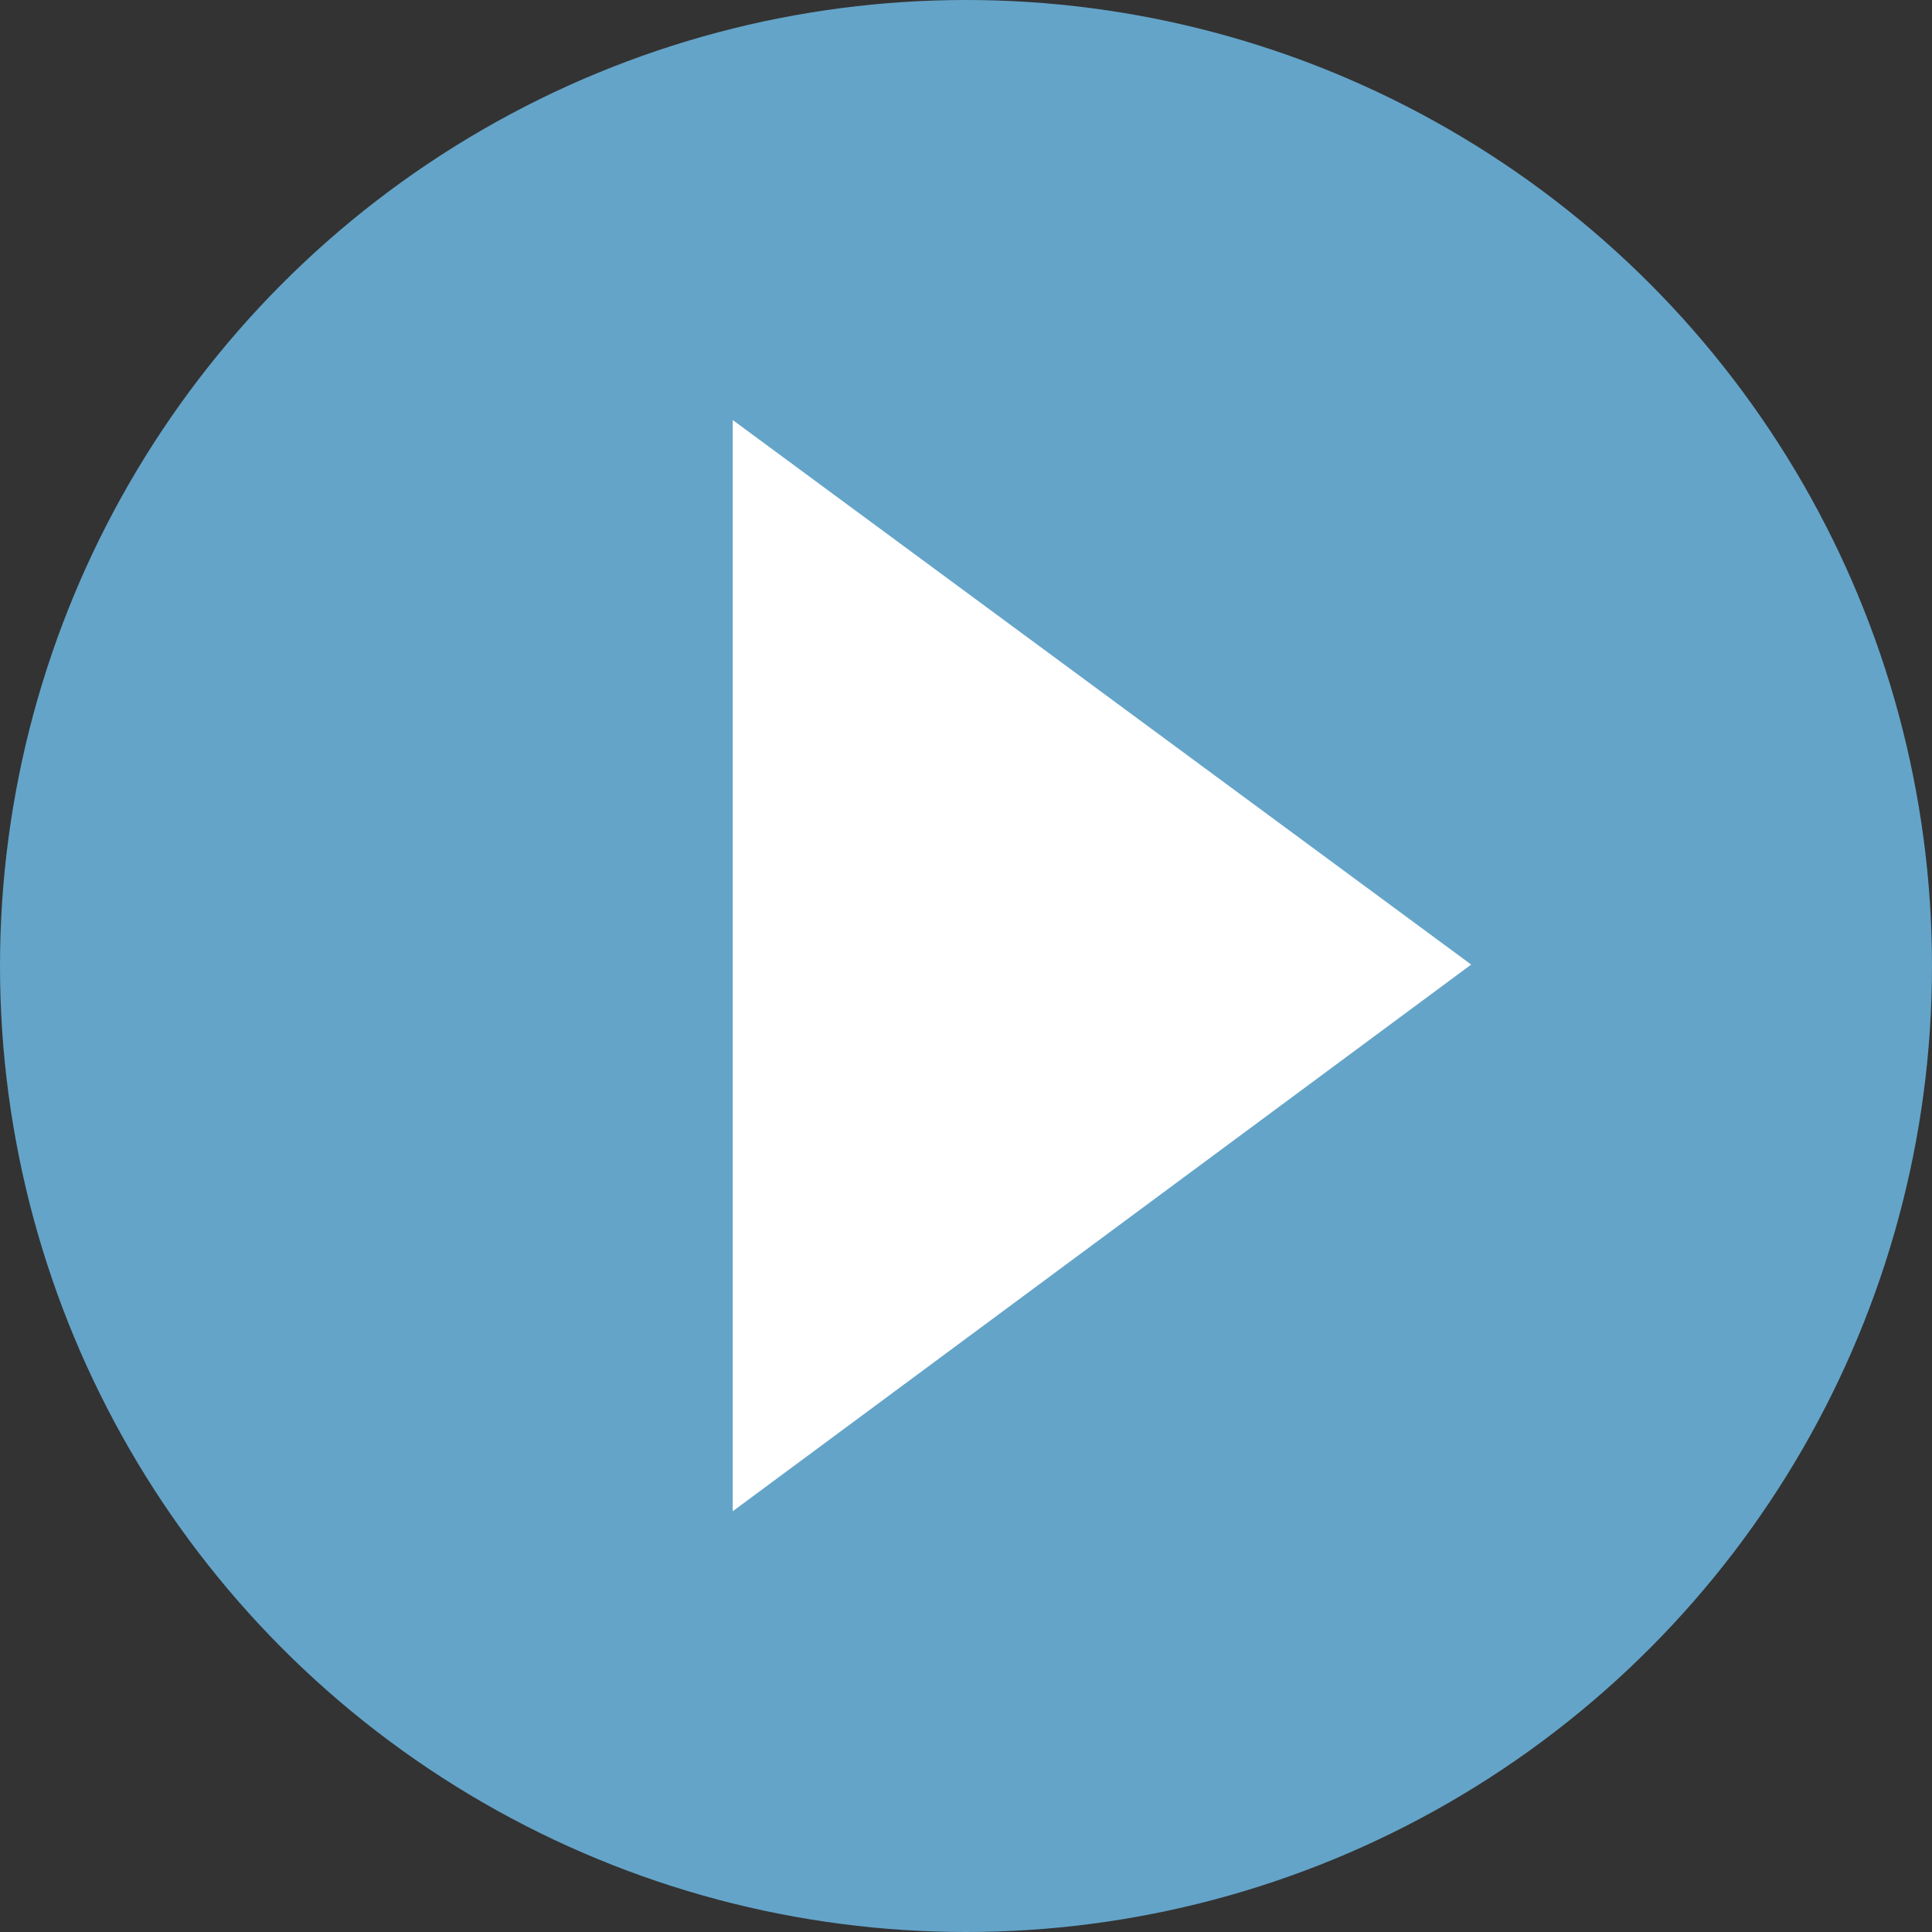
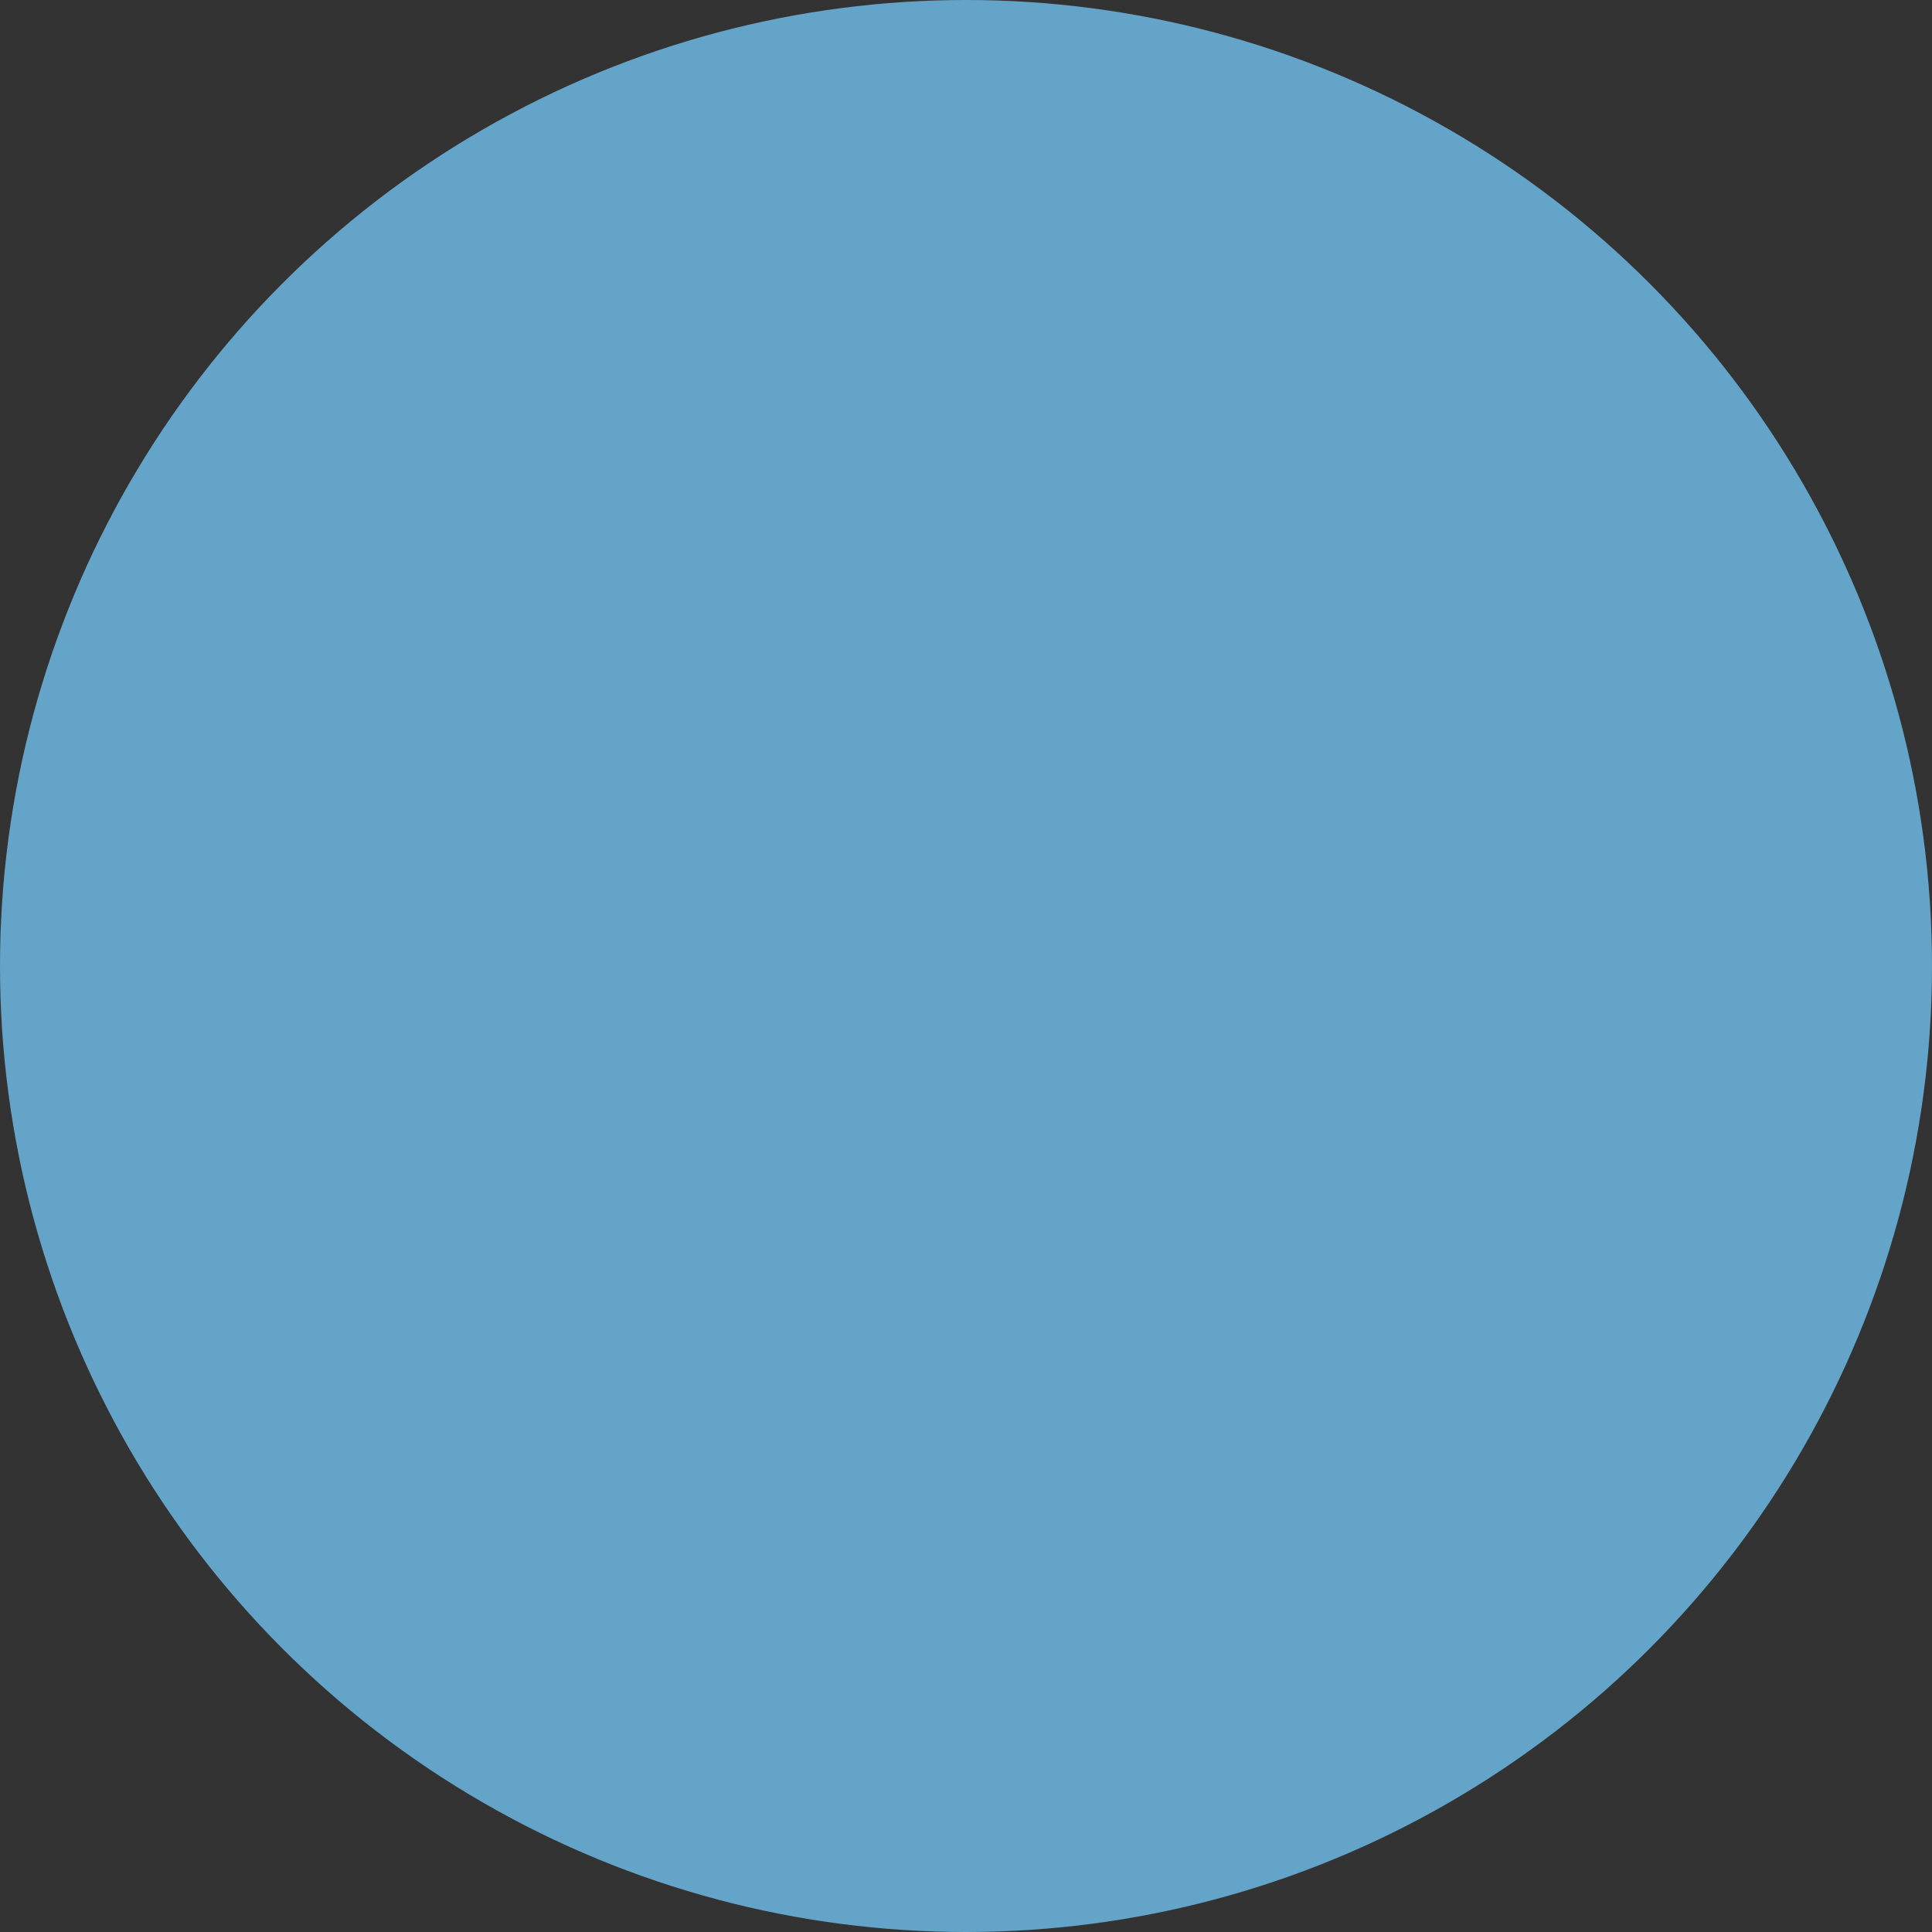
<svg xmlns="http://www.w3.org/2000/svg" id="_レイヤー_2" viewBox="0 0 27 27">
  <rect x="0" y="0" width="27" height="27" fill="#333333" stroke="none" />
  <defs>
    <style>.cls-1{fill:#64a4c9;}.cls-1,.cls-2{stroke-width:0px;}.cls-2{fill:#fff;}</style>
  </defs>
  <g id="_レイヤー_3">
    <circle class="cls-1" cx="13.5" cy="13.5" r="13.5" />
-     <path class="cls-2" d="M10.24,5.87l10.32,7.61-10.32,7.64V5.87Z" />
  </g>
</svg>